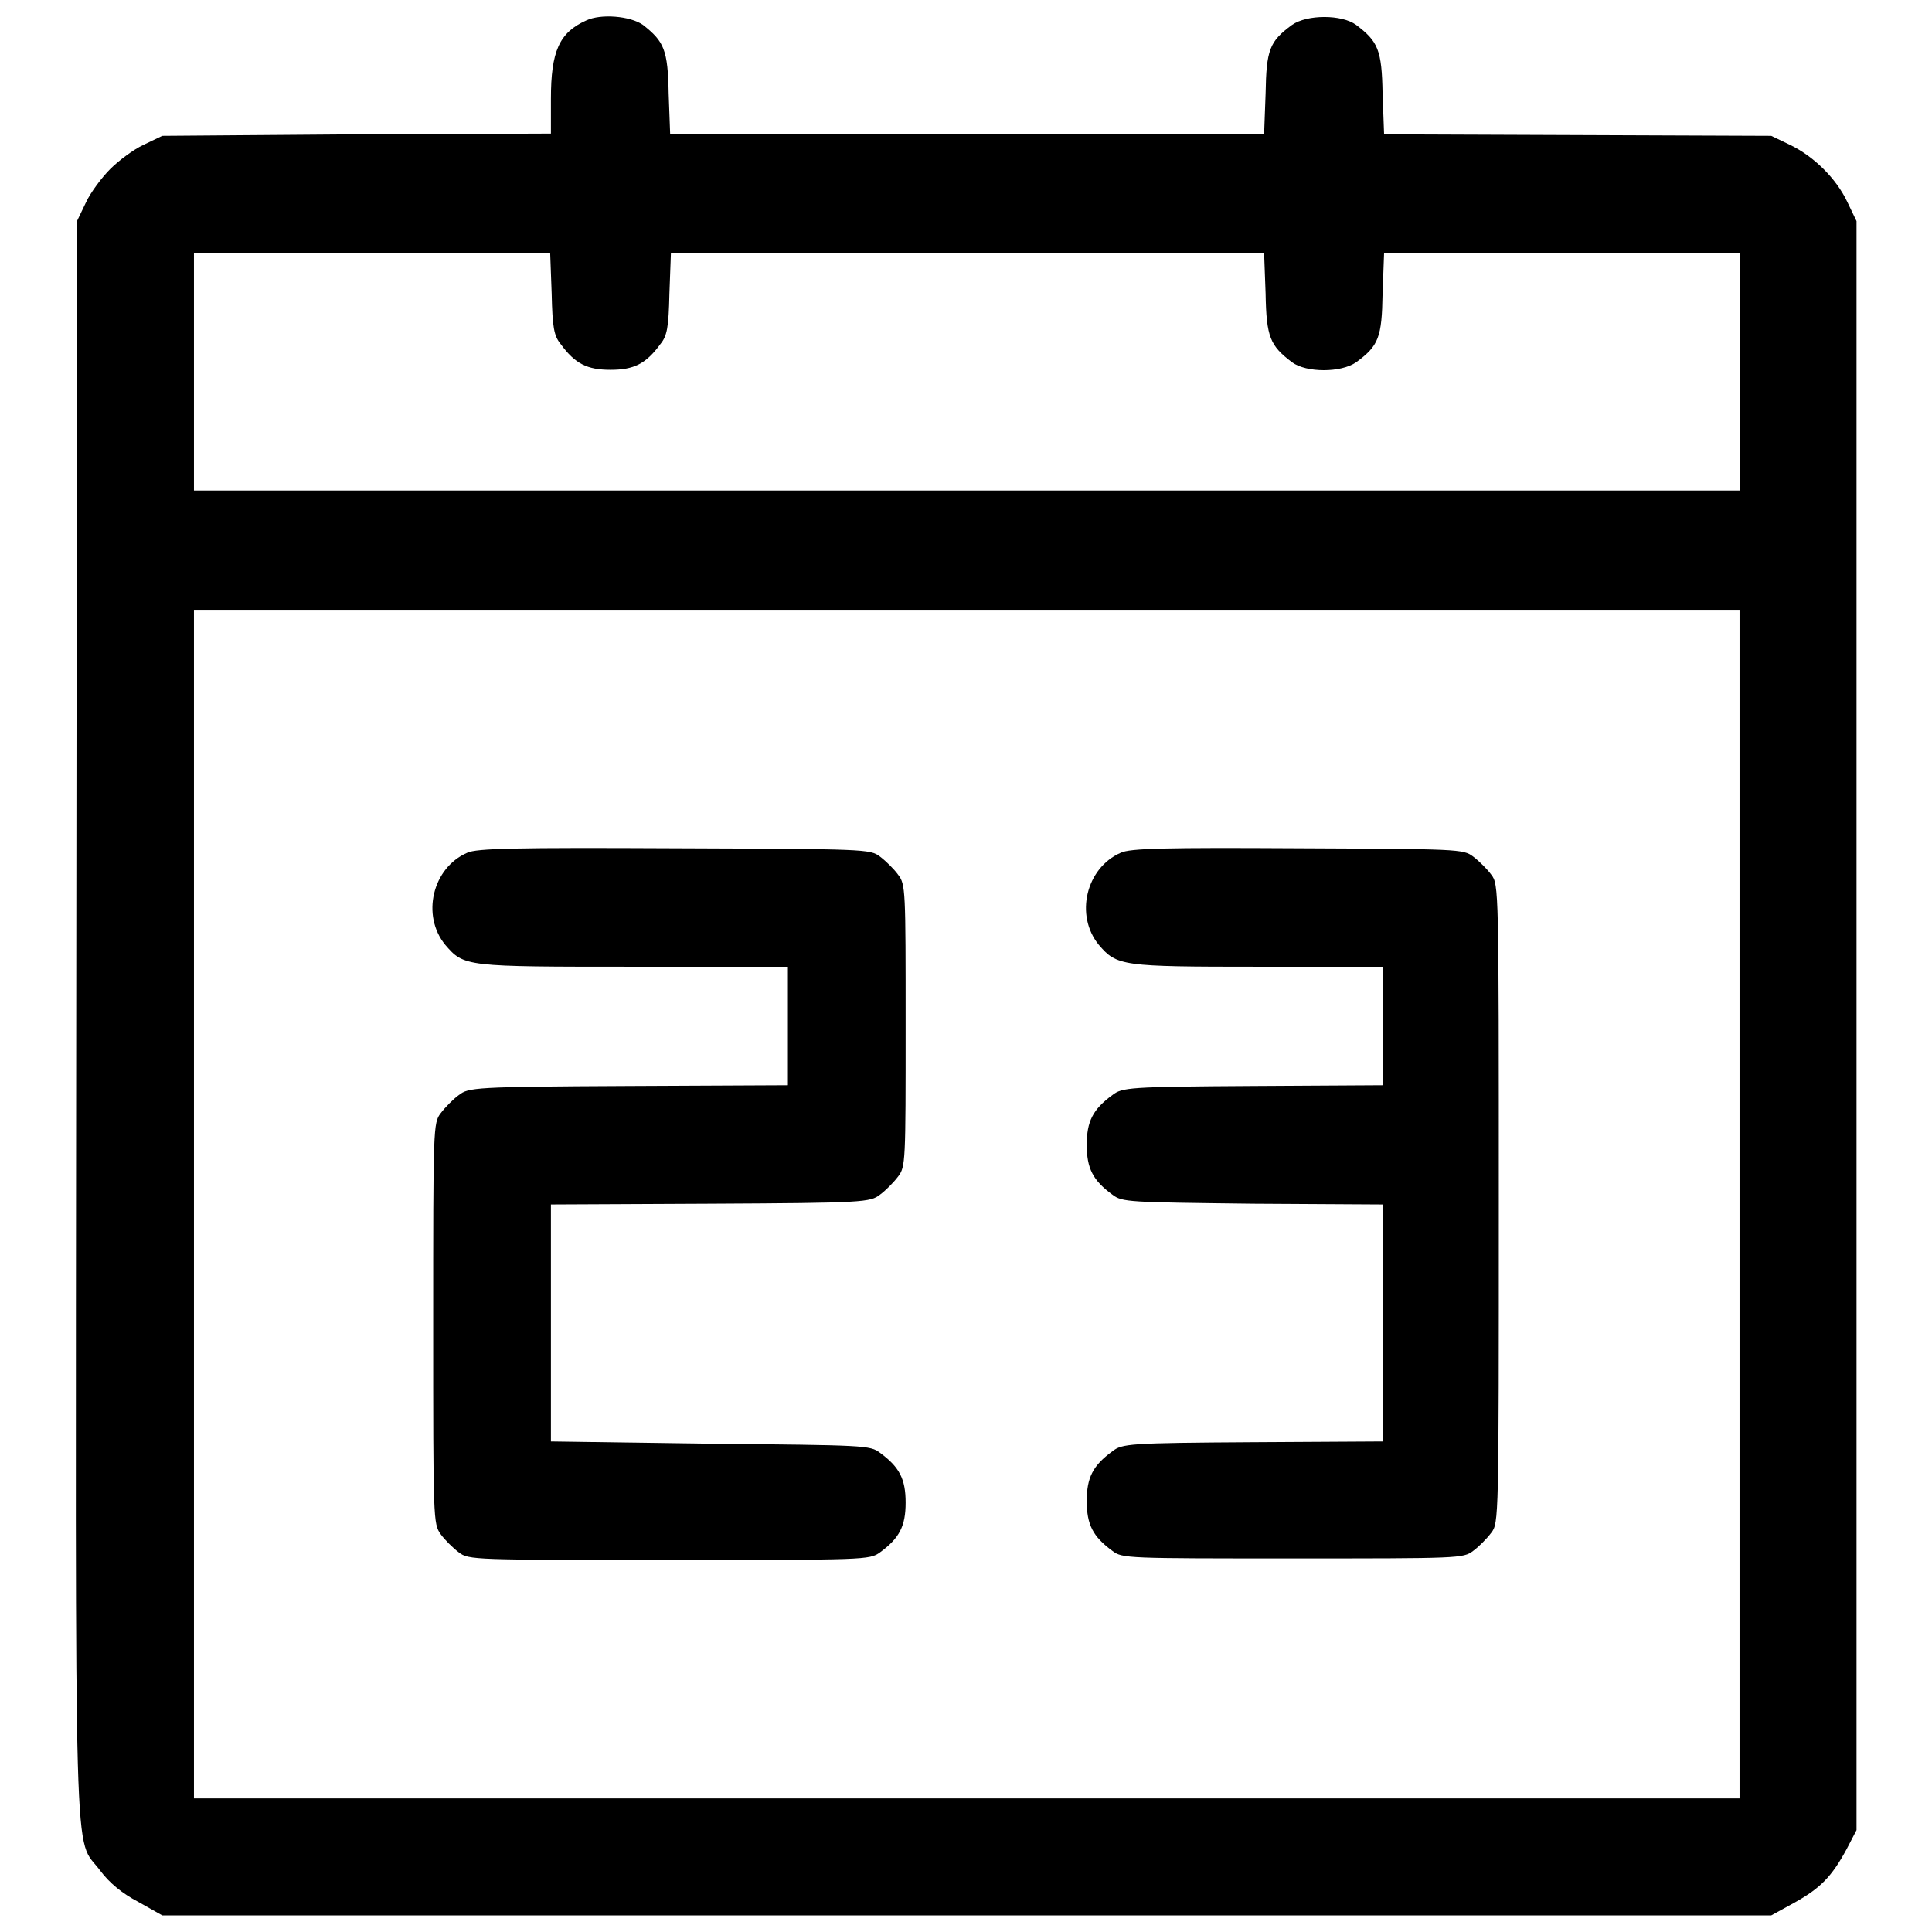
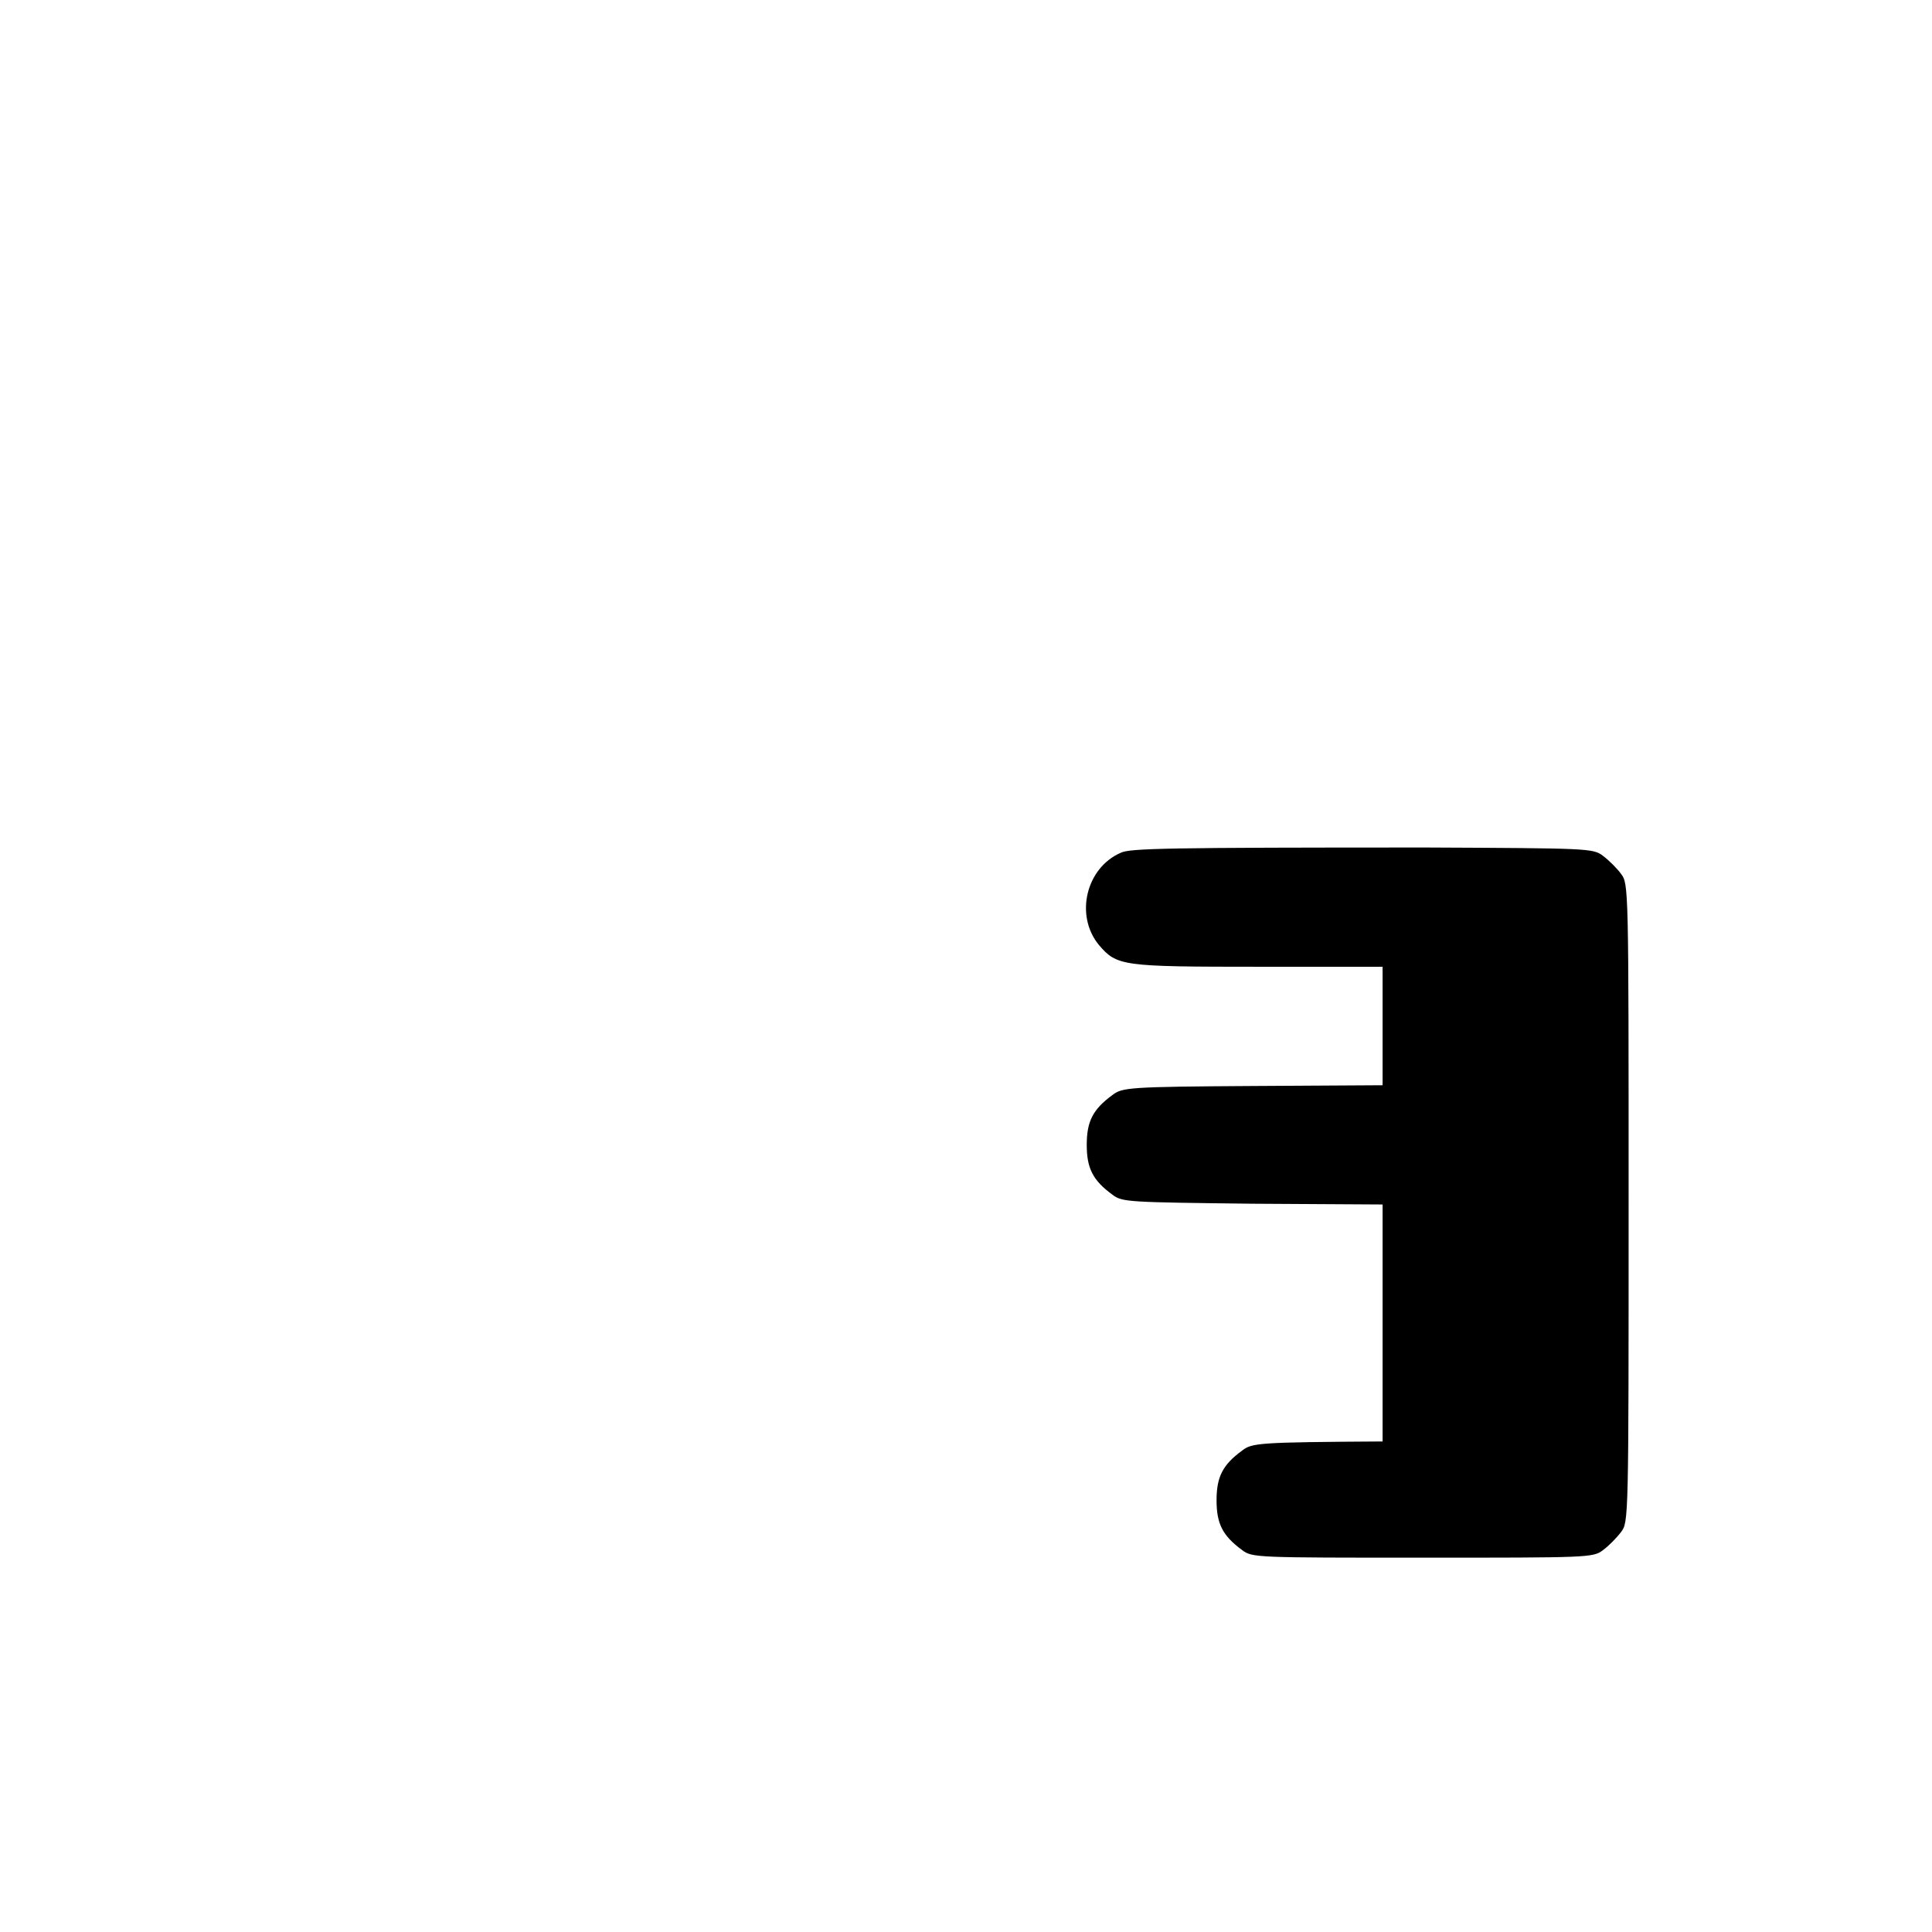
<svg xmlns="http://www.w3.org/2000/svg" version="1.1" x="0px" y="0px" viewBox="0 0 256 256" enable-background="new 0 0 256 256" xml:space="preserve">
  <g>
    <g>
      <g>
-         <path fill="#000000" d="M77.7,2.7C74.1,4.3,73,6.8,73,13.1v4.6l-25.7,0.1L21.5,18l-2.5,1.2c-1.3,0.6-3.3,2.1-4.4,3.2c-1.1,1.1-2.6,3.1-3.2,4.4l-1.2,2.5l-0.1,105.6c-0.1,117.6-0.4,108.1,3.2,113c1.2,1.6,2.9,3,5,4.1l3.2,1.8h106.6h106.6l3.1-1.7c3.4-1.9,4.9-3.4,6.9-7.1l1.3-2.5V135.9V29.3l-1.2-2.5c-1.5-3.2-4.5-6.1-7.6-7.6l-2.5-1.2L209,17.9l-25.6-0.1l-0.2-5.4c-0.1-5.8-0.6-6.9-3.5-9.1c-1.9-1.4-6.5-1.4-8.5,0c-3,2.2-3.4,3.3-3.5,9.1l-0.2,5.4h-39.3H88.8l-0.2-5.4c-0.1-5.8-0.6-6.9-3.4-9.1C83.5,2.1,79.6,1.8,77.7,2.7z M73.1,38.9c0.1,4.5,0.3,5.6,1.2,6.7c1.9,2.6,3.5,3.4,6.6,3.4s4.7-0.8,6.6-3.4c0.9-1.1,1.1-2.2,1.2-6.7l0.2-5.4h39.3h39.3l0.2,5.4c0.1,5.8,0.6,6.9,3.5,9.1c1.9,1.4,6.5,1.4,8.5,0c3-2.2,3.4-3.3,3.5-9.1l0.2-5.4h23.6h23.6v15.8V65H128.1H25.7V49.3V33.5h23.6h23.6L73.1,38.9z M230.5,159.5v78.8H128.1H25.7v-78.8V80.8h102.4h102.4V159.5L230.5,159.5z" />
-         <path fill="#000000" d="M61.9,113c-4.6,2-6.1,8.3-2.9,12.2c2.5,2.9,2.6,2.9,25,2.9h20.4v7.9v7.8l-21.1,0.1c-20.5,0.1-21.2,0.2-22.5,1.2c-0.7,0.5-1.8,1.6-2.4,2.4c-1,1.3-1,1.9-1,27.9c0,26,0,26.5,1,27.9c0.5,0.7,1.6,1.8,2.4,2.4c1.3,1,1.9,1,27.9,1c26,0,26.5,0,27.9-1c2.6-1.9,3.4-3.5,3.4-6.6s-0.8-4.7-3.4-6.6c-1.3-1-2-1-22.5-1.2L73,191v-15.7v-15.7l21.1-0.1c20.5-0.1,21.2-0.2,22.5-1.2c0.7-0.5,1.8-1.6,2.4-2.4c1-1.3,1-1.9,1-20c0-18.1,0-18.7-1-20c-0.5-0.7-1.6-1.8-2.4-2.4c-1.3-1-2-1-27.3-1.1C68.5,112.3,63.1,112.4,61.9,113z" />
-         <path fill="#000000" d="M148.5,113c-4.6,2-6.1,8.3-2.9,12.2c2.4,2.8,3,2.9,21.1,2.9h16.5v7.9v7.8l-17.2,0.1c-16.5,0.1-17.3,0.2-18.6,1.2c-2.6,1.9-3.4,3.5-3.4,6.6s0.8,4.7,3.4,6.6c1.3,1,2.1,1,18.6,1.2l17.2,0.1v15.7V191l-17.2,0.1c-16.5,0.1-17.3,0.2-18.6,1.2c-2.6,1.9-3.4,3.5-3.4,6.6s0.8,4.7,3.4,6.6c1.3,1,1.9,1,23.9,1s22.6,0,23.9-1c0.7-0.5,1.8-1.6,2.4-2.4c1-1.3,1-1.7,1-43.6c0-41.9,0-42.3-1-43.6c-0.5-0.7-1.6-1.8-2.4-2.4c-1.3-1-2-1-23.3-1.1C154.5,112.3,149.7,112.4,148.5,113z" />
+         <path fill="#000000" d="M148.5,113c-4.6,2-6.1,8.3-2.9,12.2c2.4,2.8,3,2.9,21.1,2.9h16.5v7.9v7.8l-17.2,0.1c-16.5,0.1-17.3,0.2-18.6,1.2c-2.6,1.9-3.4,3.5-3.4,6.6s0.8,4.7,3.4,6.6c1.3,1,2.1,1,18.6,1.2l17.2,0.1v15.7V191c-16.5,0.1-17.3,0.2-18.6,1.2c-2.6,1.9-3.4,3.5-3.4,6.6s0.8,4.7,3.4,6.6c1.3,1,1.9,1,23.9,1s22.6,0,23.9-1c0.7-0.5,1.8-1.6,2.4-2.4c1-1.3,1-1.7,1-43.6c0-41.9,0-42.3-1-43.6c-0.5-0.7-1.6-1.8-2.4-2.4c-1.3-1-2-1-23.3-1.1C154.5,112.3,149.7,112.4,148.5,113z" />
      </g>
    </g>
  </g>
</svg>